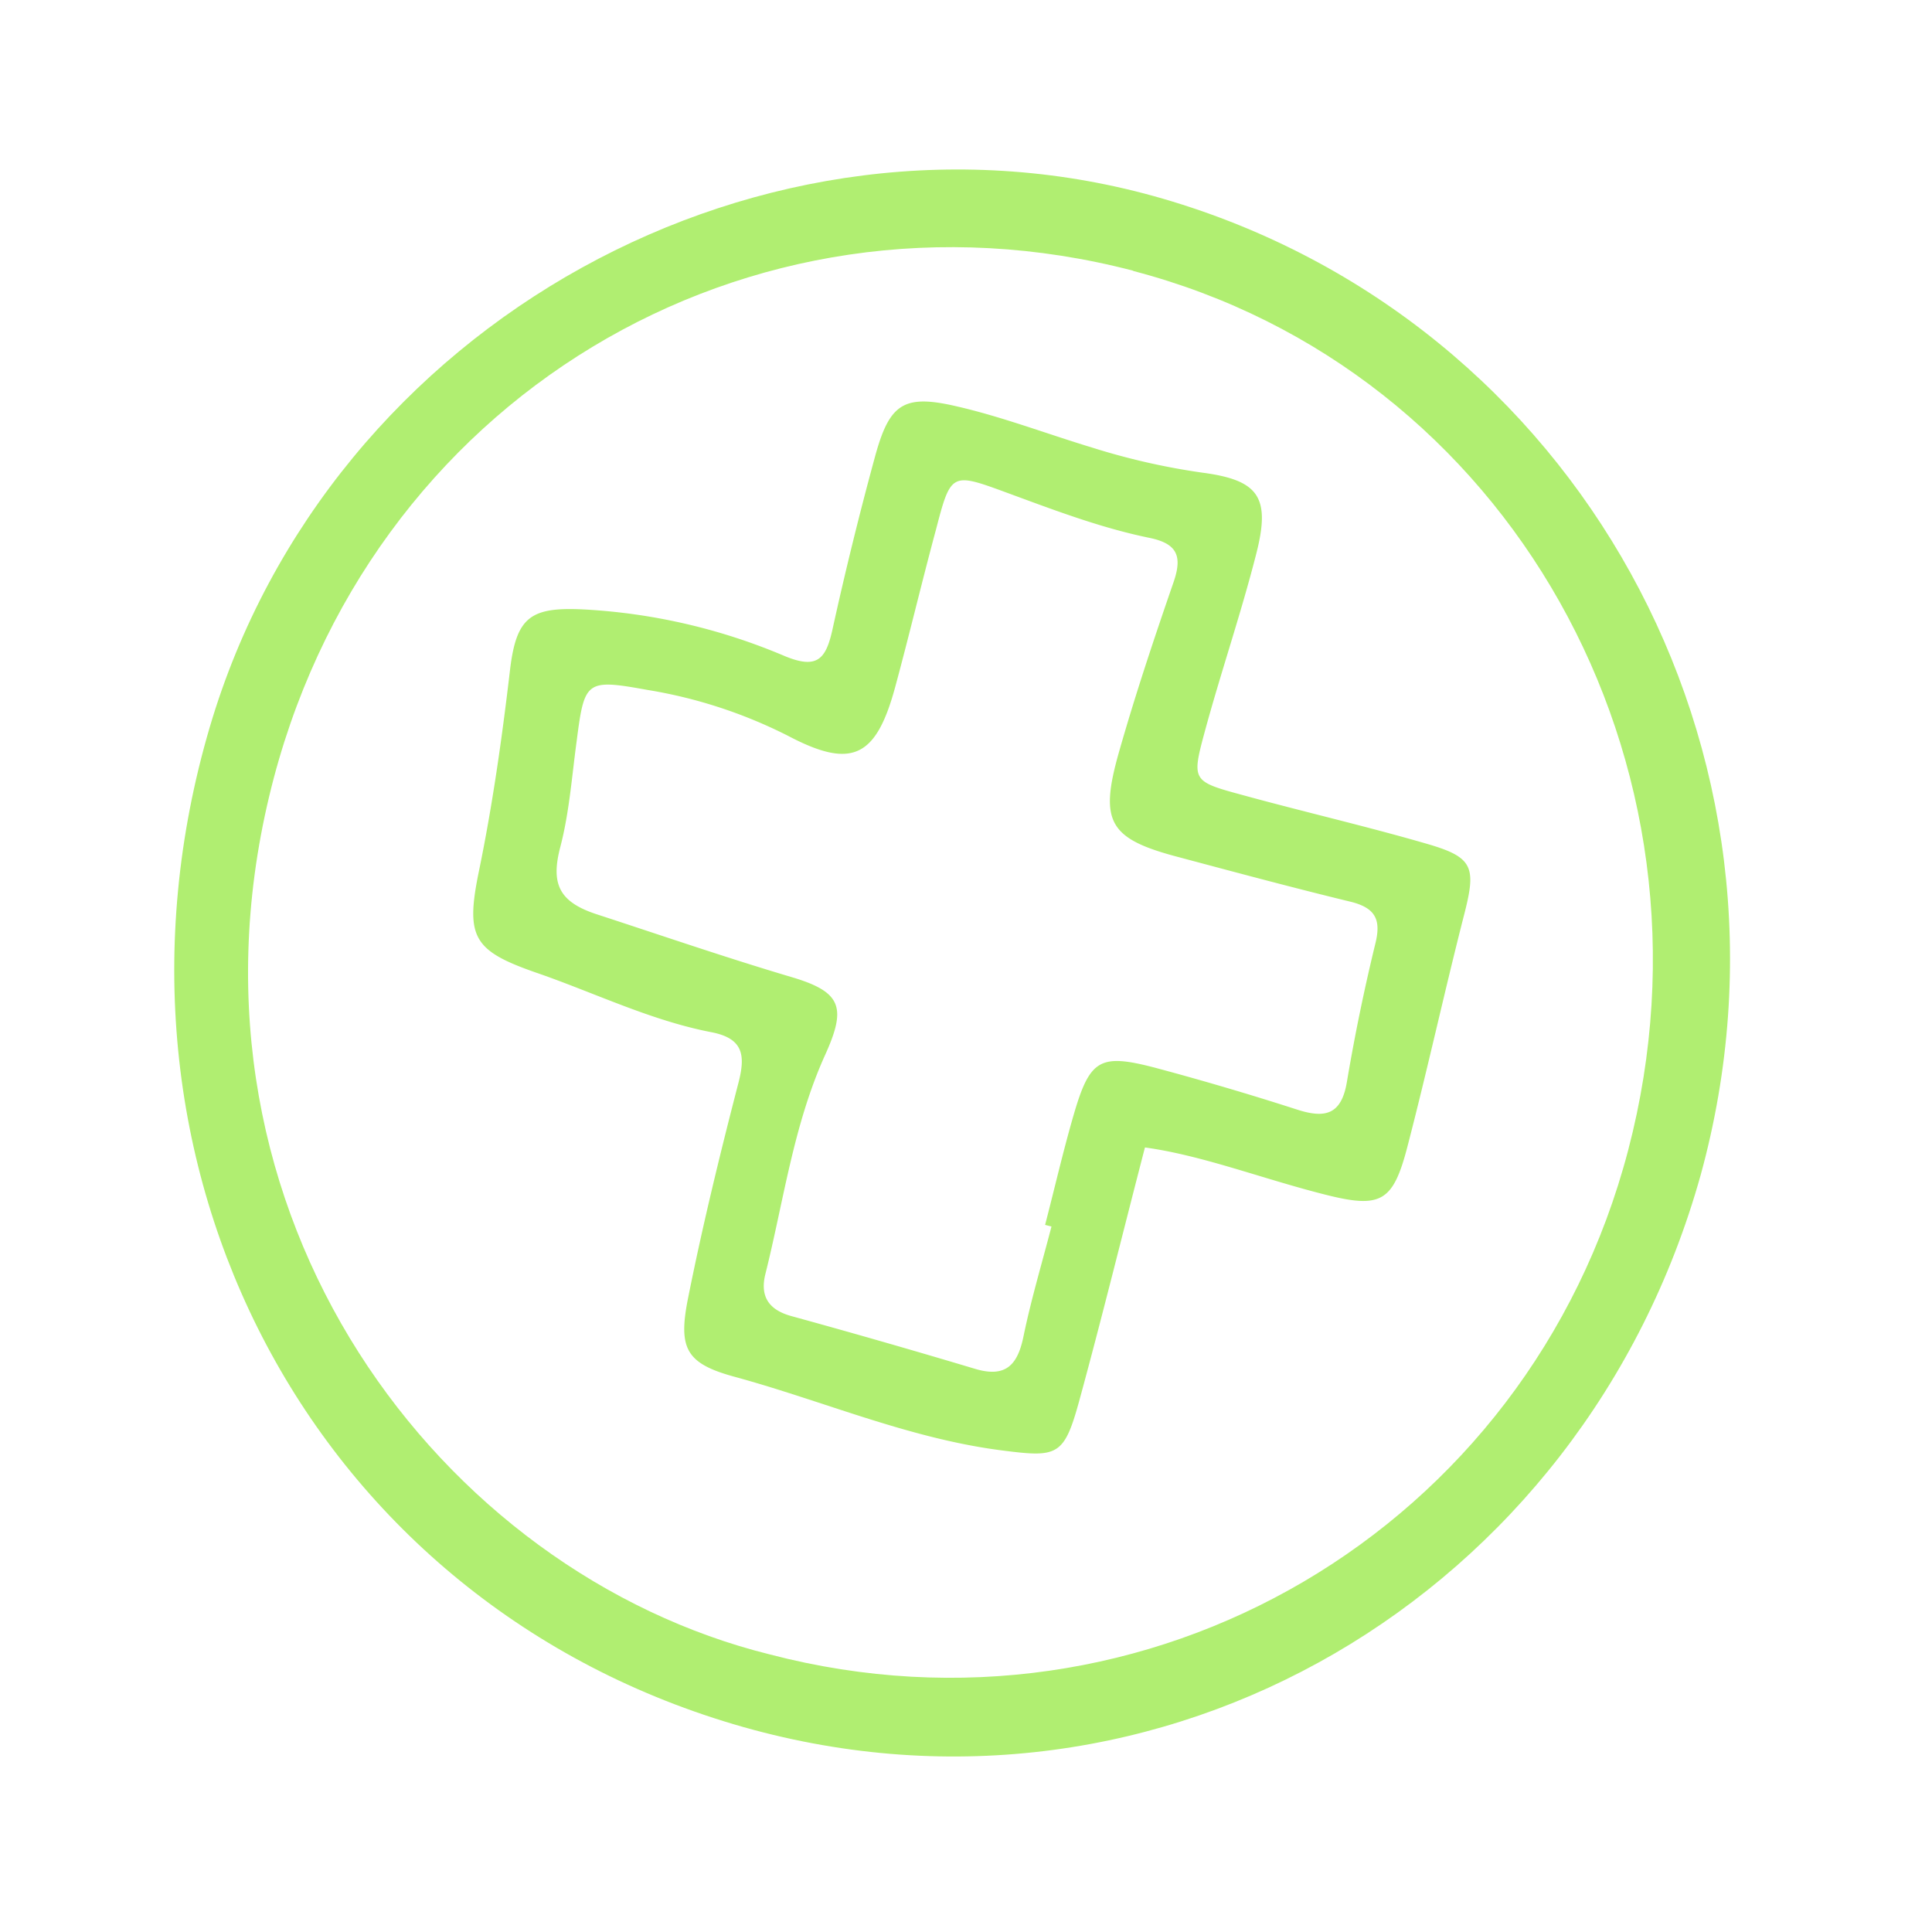
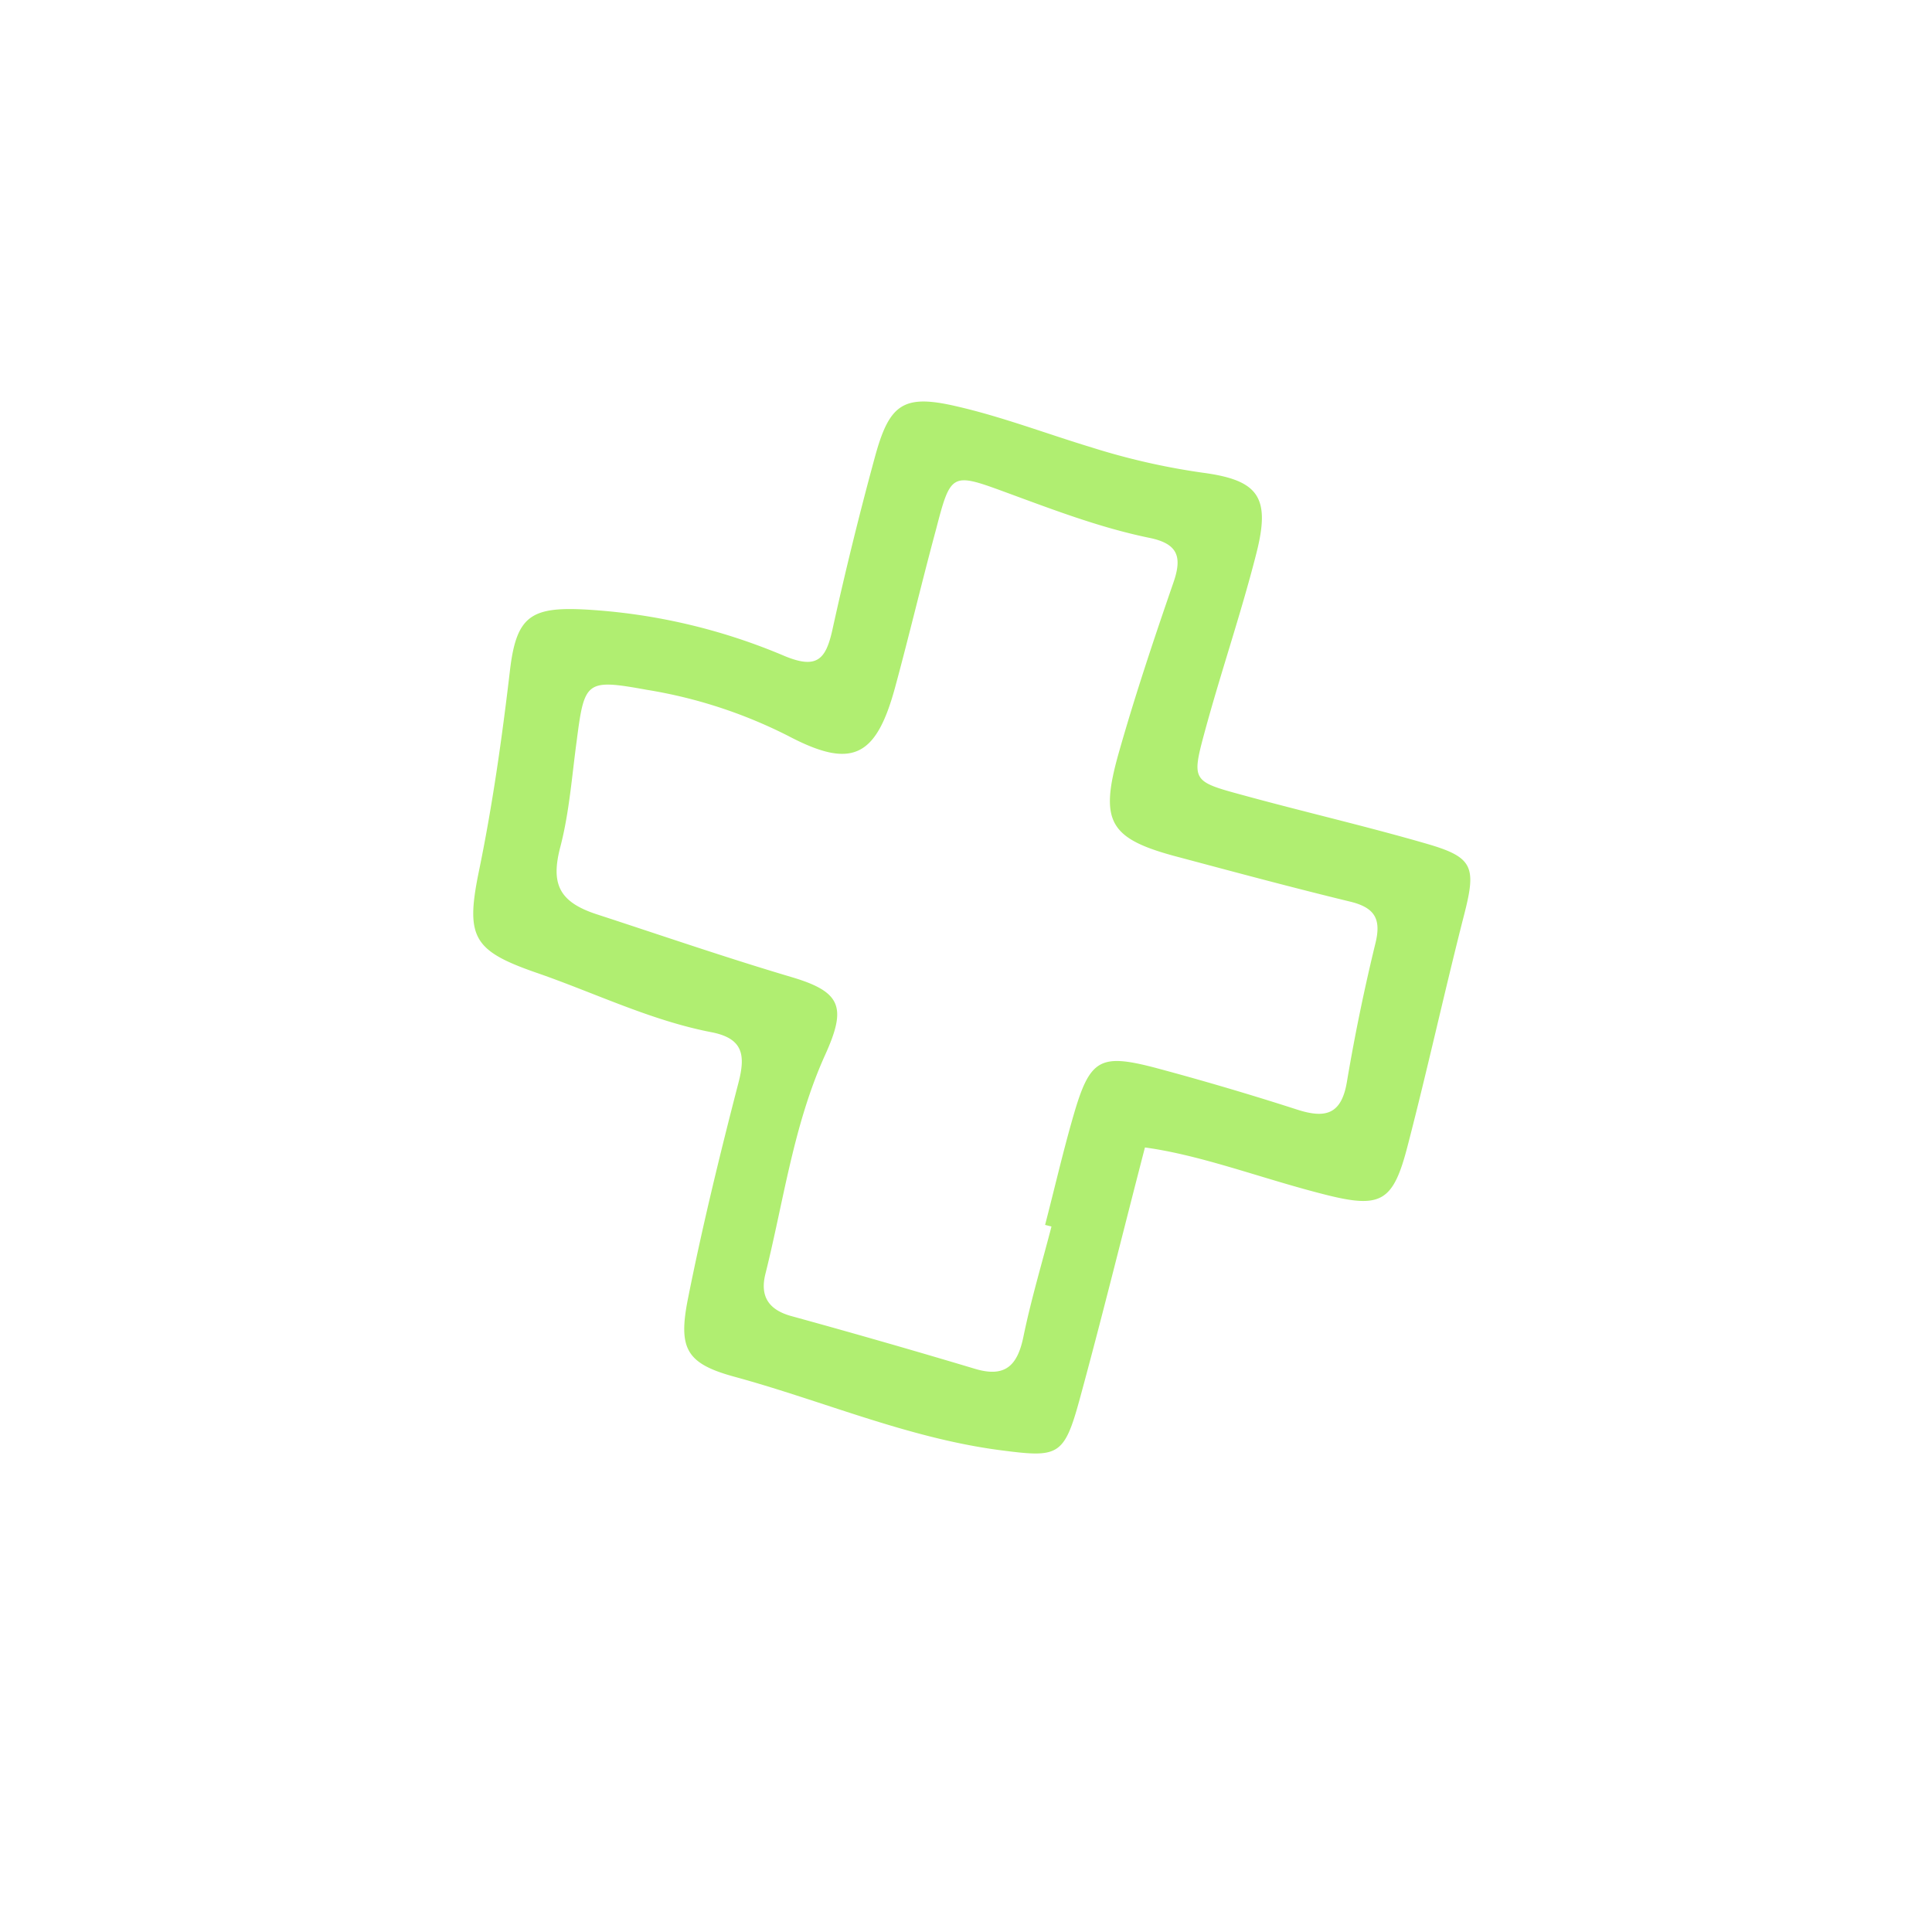
<svg xmlns="http://www.w3.org/2000/svg" width="50" height="50" fill="none">
-   <path fill="#B0EE71" d="M19.249 44.699c10.815 3.053 21.715-3.382 24.763-14.285 3.016-10.964-3.2-22.146-13.91-25.27C19.804 2.142 8.516 8.34 5.428 18.82 2.1 30.12 8.069 41.535 19.249 44.699zm10.08-37.686c9.71 2.535 15.44 12.71 12.808 22.754-2.573 9.82-12.422 15.607-22.212 13.05-8.505-2.106-15.56-11.336-12.957-22.214C9.425 10.326 19.366 4.407 29.33 7.007l-.002.006z" />
  <path fill="#B0EE71" d="M13.902 25.181c1.5.52 2.94 1.229 4.507 1.532.827.16.889.593.701 1.314-.478 1.844-.93 3.7-1.303 5.568-.261 1.306-.054 1.693 1.204 2.036 2.297.627 4.496 1.59 6.884 1.901 1.49.193 1.642.167 2.049-1.328.58-2.126 1.105-4.265 1.687-6.508 1.462.2 3 .795 4.584 1.2 1.528.396 1.837.236 2.222-1.272.51-1.965.943-3.948 1.445-5.914.329-1.27.26-1.521-.957-1.873-1.585-.46-3.197-.83-4.788-1.267-1.272-.345-1.3-.368-.966-1.605.417-1.542.939-3.06 1.334-4.607.386-1.487.082-1.932-1.391-2.126a17.817 17.817 0 0 1-2.857-.651c-1.17-.354-2.319-.795-3.508-1.067-1.371-.319-1.732-.062-2.106 1.312a93.006 93.006 0 0 0-1.102 4.48c-.17.757-.397 1.021-1.24.67a15.385 15.385 0 0 0-5.159-1.202c-1.402-.074-1.776.176-1.942 1.557-.208 1.773-.457 3.537-.82 5.285-.332 1.657-.114 1.998 1.521 2.565zm2.86-7.325c1.267.207 2.494.609 3.638 1.19 1.64.863 2.27.562 2.764-1.253.37-1.363.695-2.74 1.064-4.105.368-1.418.403-1.459 1.685-.99 1.283.47 2.52.952 3.836 1.222.73.15.852.484.621 1.151-.502 1.453-.99 2.912-1.41 4.389-.52 1.827-.258 2.255 1.58 2.732 1.475.394 2.951.79 4.435 1.15.607.157.769.447.626 1.05a50.652 50.652 0 0 0-.744 3.611c-.143.85-.566.945-1.285.714a75.91 75.91 0 0 0-3.692-1.088c-1.414-.367-1.674-.218-2.093 1.221-.274.944-.493 1.9-.74 2.85l.165.043c-.247.952-.53 1.897-.728 2.86-.156.75-.48 1.055-1.258.82a217.19 217.19 0 0 0-4.754-1.365c-.579-.162-.808-.51-.664-1.086.475-1.9.728-3.863 1.546-5.67.554-1.224.434-1.628-.859-2.012-1.7-.504-3.374-1.081-5.057-1.63-.982-.322-1.187-.797-.934-1.753.23-.887.296-1.816.42-2.728.202-1.57.24-1.612 1.842-1.322l-.004-.001z" />
</svg>